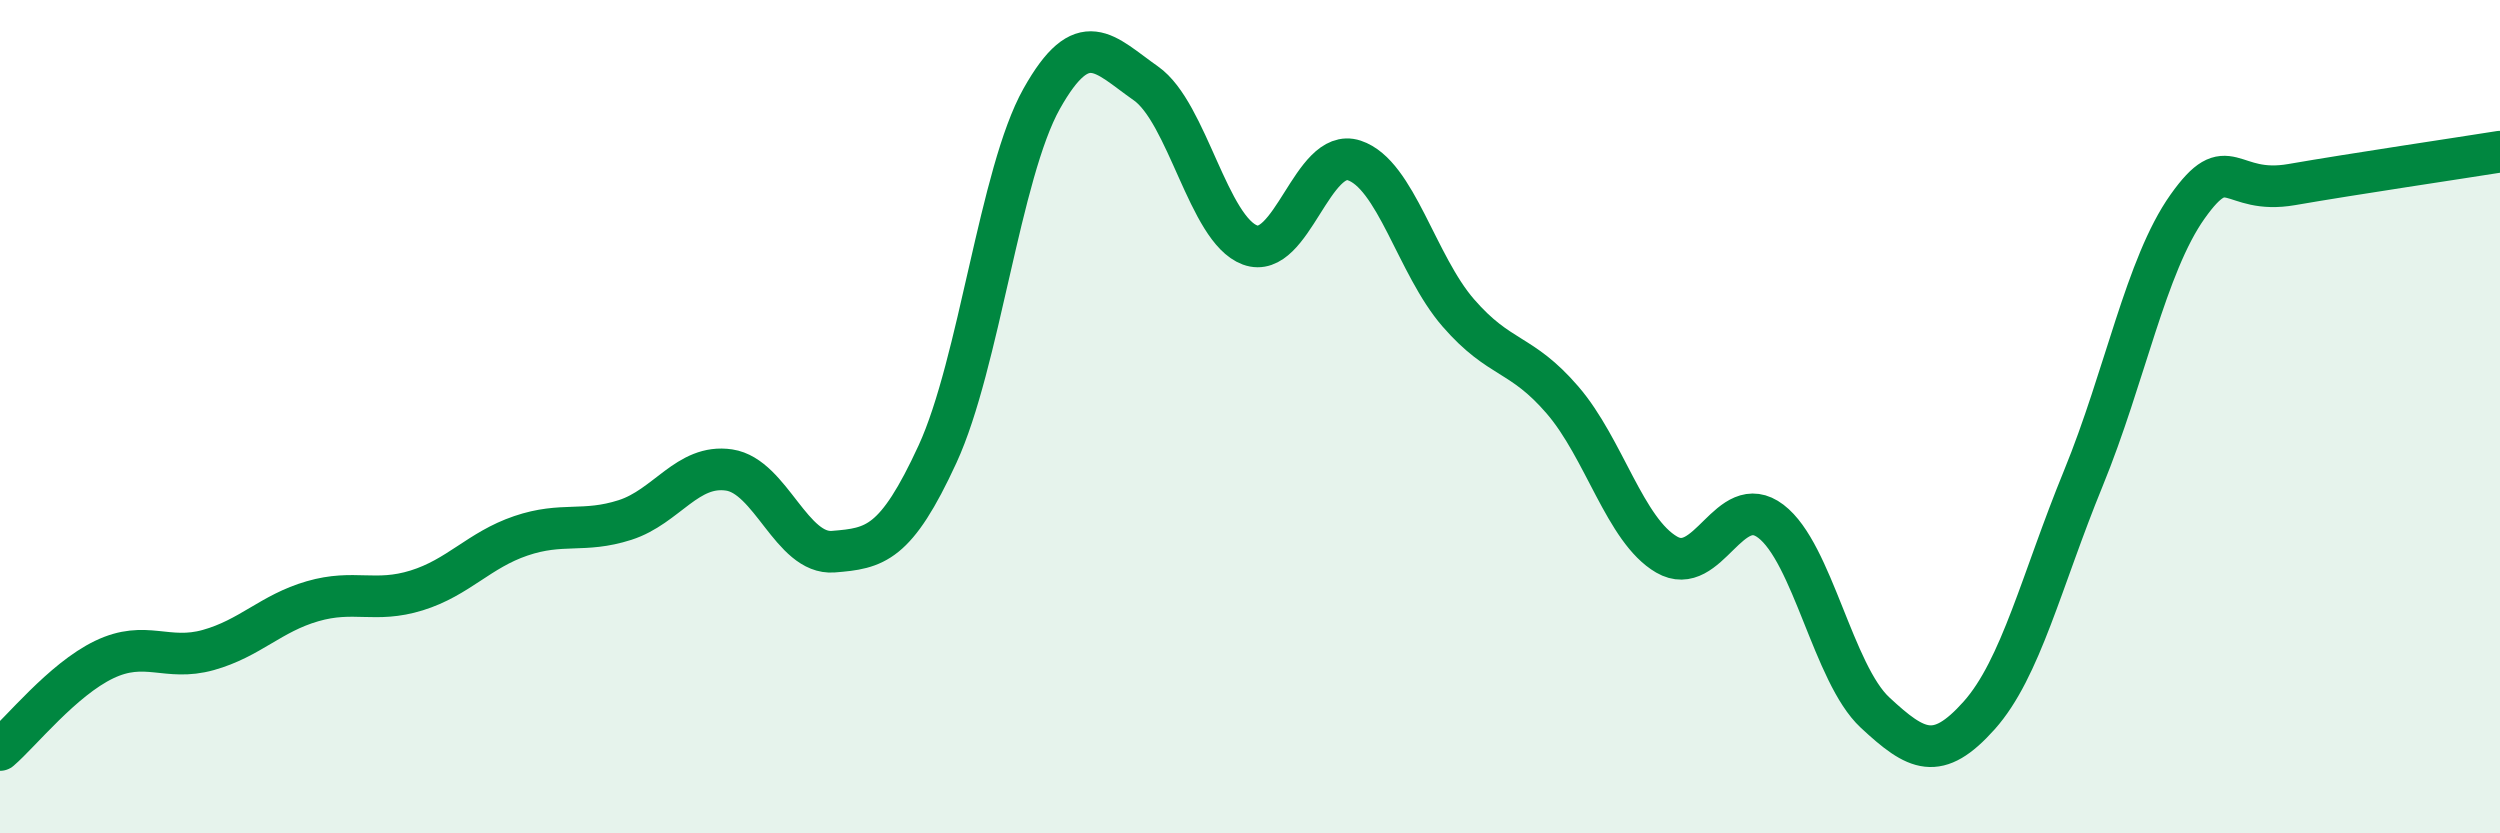
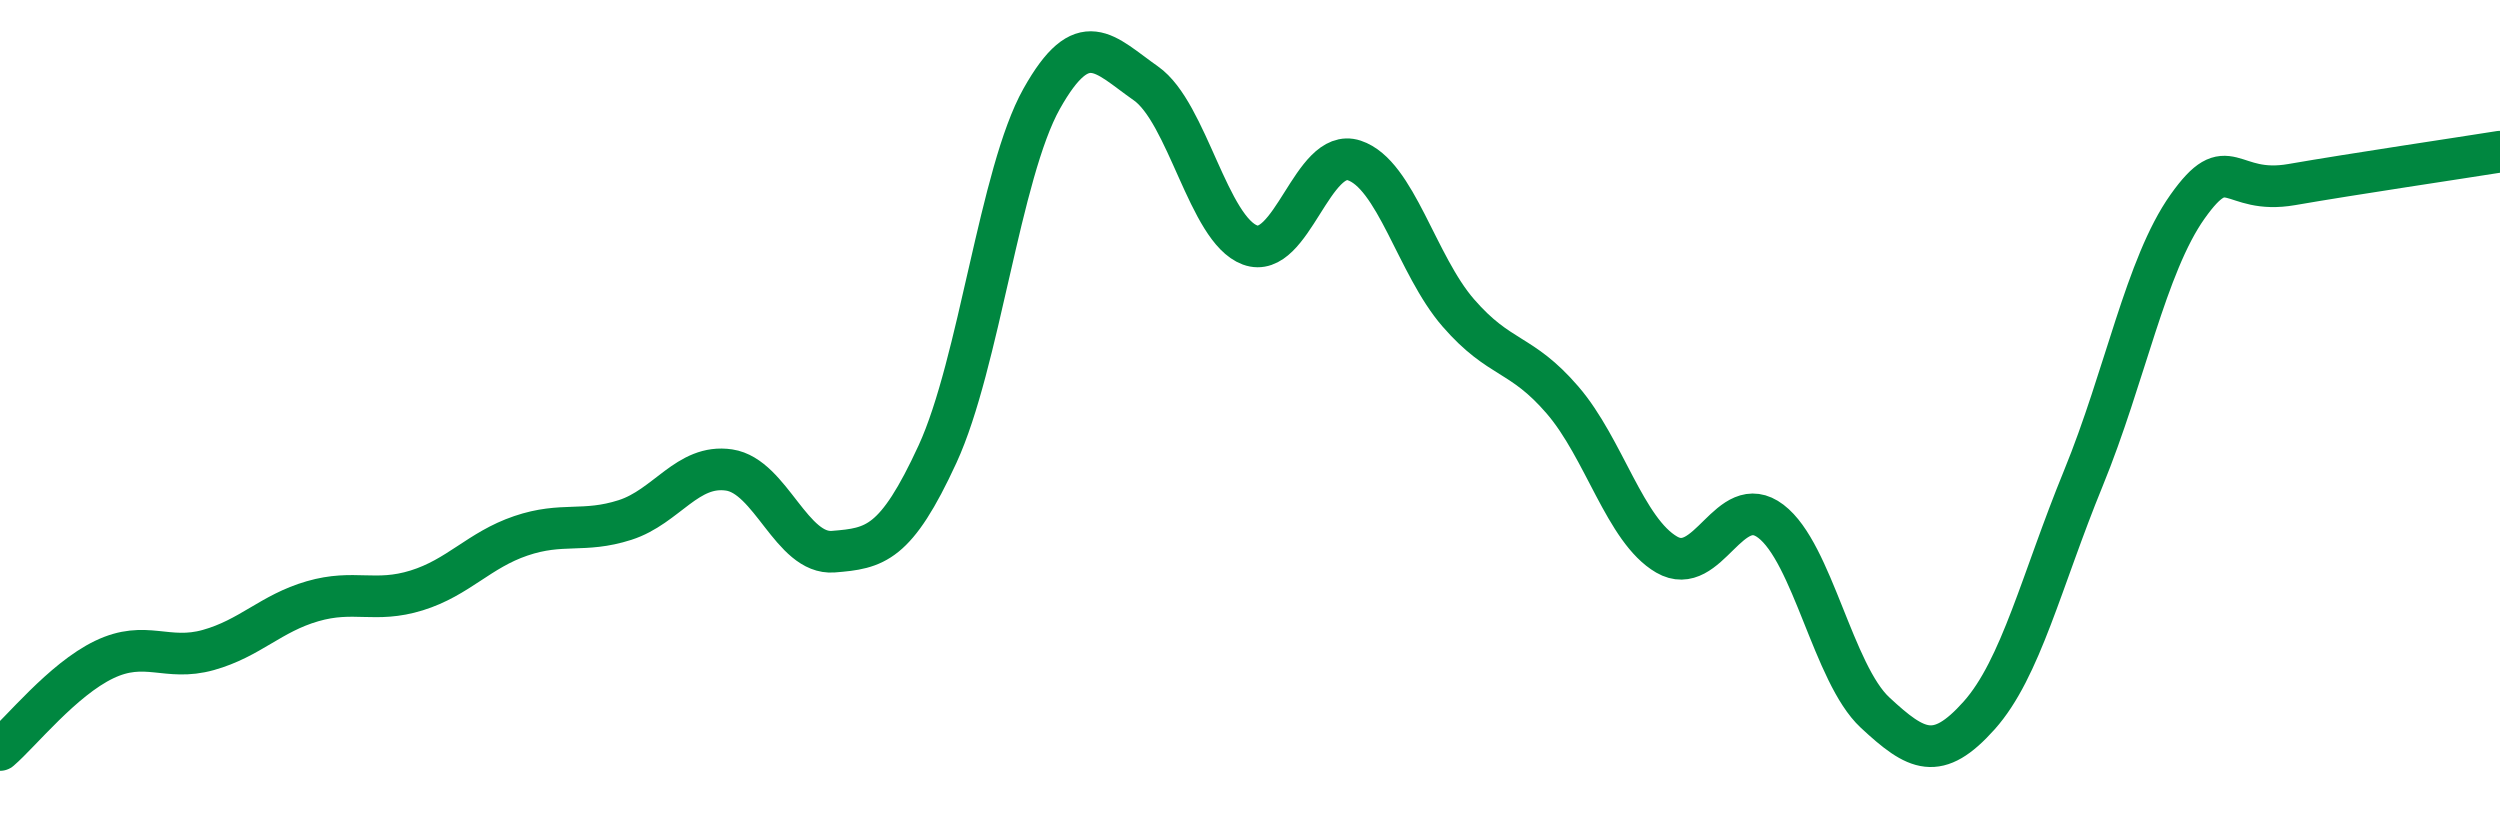
<svg xmlns="http://www.w3.org/2000/svg" width="60" height="20" viewBox="0 0 60 20">
-   <path d="M 0,18 C 0.5,17.57 1.5,16.31 2.5,15.83 C 3.5,15.35 4,15.88 5,15.6 C 6,15.32 6.5,14.72 7.5,14.43 C 8.5,14.14 9,14.48 10,14.17 C 11,13.86 11.5,13.2 12.5,12.86 C 13.5,12.52 14,12.8 15,12.48 C 16,12.16 16.5,11.13 17.5,11.28 C 18.5,11.43 19,13.32 20,13.24 C 21,13.16 21.5,13.07 22.5,10.9 C 23.5,8.73 24,4.15 25,2.37 C 26,0.59 26.5,1.3 27.5,2 C 28.5,2.7 29,5.51 30,5.88 C 31,6.25 31.5,3.52 32.5,3.85 C 33.5,4.18 34,6.36 35,7.51 C 36,8.66 36.5,8.44 37.5,9.6 C 38.5,10.76 39,12.73 40,13.31 C 41,13.89 41.5,11.75 42.5,12.51 C 43.5,13.27 44,16.17 45,17.1 C 46,18.03 46.5,18.29 47.5,17.17 C 48.5,16.05 49,13.92 50,11.48 C 51,9.04 51.5,6.37 52.5,4.96 C 53.5,3.55 53.5,4.69 55,4.43 C 56.5,4.17 59,3.8 60,3.64L60 20L0 20Z" fill="#008740" opacity="0.1" stroke-linecap="round" stroke-linejoin="round" />
  <path d="M 0,18 C 0.5,17.57 1.5,16.31 2.5,15.83 C 3.5,15.35 4,15.88 5,15.6 C 6,15.32 6.5,14.72 7.5,14.43 C 8.5,14.14 9,14.48 10,14.17 C 11,13.86 11.5,13.2 12.5,12.86 C 13.5,12.52 14,12.8 15,12.48 C 16,12.16 16.5,11.13 17.5,11.28 C 18.5,11.43 19,13.32 20,13.24 C 21,13.16 21.5,13.07 22.5,10.9 C 23.5,8.73 24,4.15 25,2.37 C 26,0.59 26.5,1.3 27.5,2 C 28.5,2.7 29,5.51 30,5.88 C 31,6.25 31.5,3.52 32.5,3.85 C 33.5,4.18 34,6.36 35,7.51 C 36,8.66 36.5,8.44 37.5,9.6 C 38.5,10.76 39,12.73 40,13.31 C 41,13.89 41.5,11.75 42.5,12.51 C 43.5,13.27 44,16.17 45,17.1 C 46,18.03 46.5,18.29 47.5,17.17 C 48.5,16.05 49,13.92 50,11.48 C 51,9.04 51.5,6.37 52.5,4.96 C 53.5,3.55 53.5,4.69 55,4.43 C 56.5,4.17 59,3.8 60,3.64" stroke="#008740" stroke-width="1" fill="none" stroke-linecap="round" stroke-linejoin="round" />
</svg>